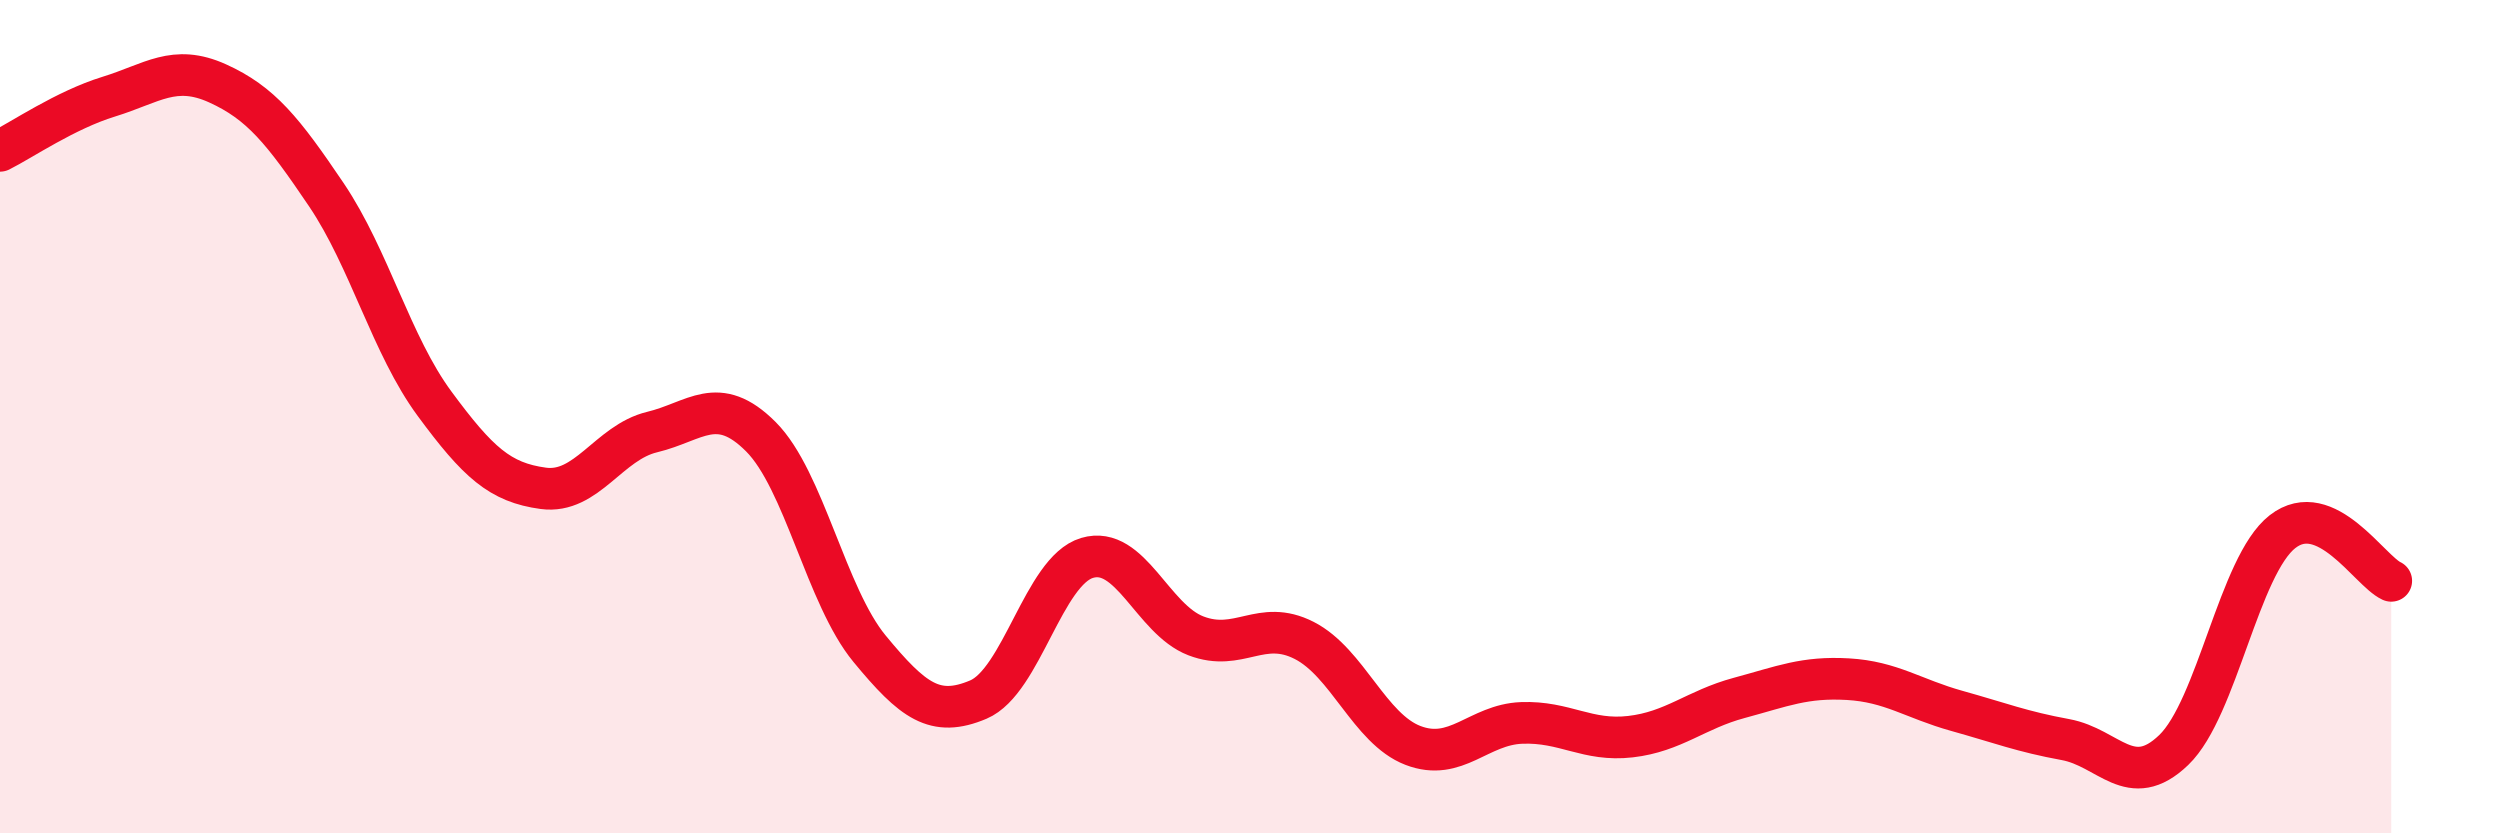
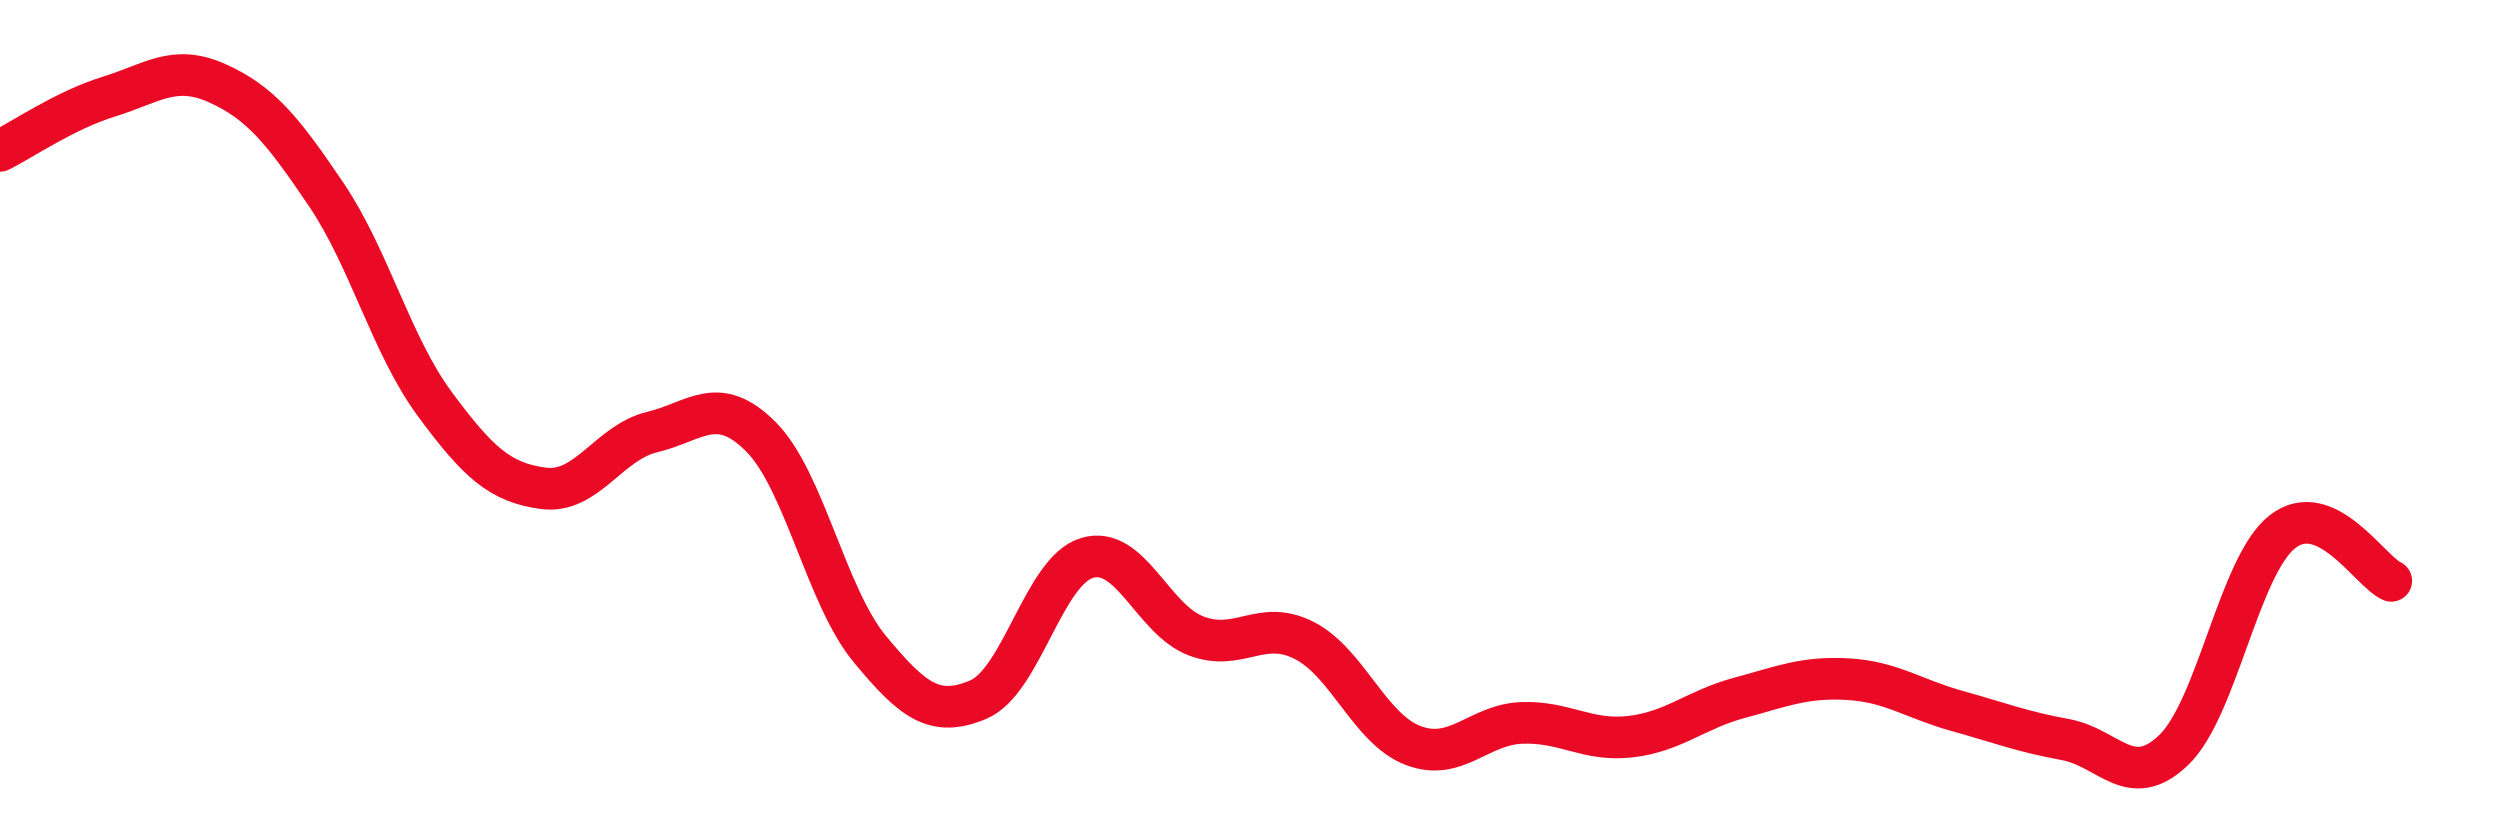
<svg xmlns="http://www.w3.org/2000/svg" width="60" height="20" viewBox="0 0 60 20">
-   <path d="M 0,3.62 C 0.52,3.36 1.57,2.64 2.61,2.32 C 3.65,2 4.18,1.53 5.22,2 C 6.26,2.47 6.79,3.13 7.83,4.67 C 8.87,6.21 9.39,8.28 10.43,9.69 C 11.47,11.1 12,11.58 13.04,11.72 C 14.08,11.86 14.61,10.62 15.65,10.37 C 16.69,10.12 17.22,9.44 18.26,10.48 C 19.3,11.52 19.83,14.31 20.87,15.57 C 21.91,16.83 22.44,17.23 23.48,16.79 C 24.52,16.35 25.05,13.7 26.09,13.39 C 27.13,13.08 27.66,14.86 28.7,15.26 C 29.74,15.66 30.26,14.84 31.3,15.37 C 32.34,15.9 32.87,17.49 33.91,17.89 C 34.95,18.29 35.48,17.39 36.52,17.35 C 37.56,17.31 38.09,17.8 39.13,17.68 C 40.17,17.56 40.7,17.03 41.74,16.75 C 42.78,16.47 43.31,16.24 44.35,16.3 C 45.39,16.36 45.92,16.77 46.96,17.06 C 48,17.35 48.53,17.56 49.57,17.75 C 50.61,17.94 51.13,19 52.17,18 C 53.21,17 53.74,13.57 54.78,12.76 C 55.82,11.95 56.87,13.7 57.39,13.94L57.39 20L0 20Z" fill="#EB0A25" opacity="0.1" stroke-linecap="round" stroke-linejoin="round" />
  <path d="M 0,3.62 C 0.52,3.36 1.57,2.64 2.61,2.32 C 3.65,2 4.18,1.53 5.22,2 C 6.26,2.47 6.79,3.13 7.83,4.67 C 8.87,6.21 9.39,8.28 10.43,9.69 C 11.47,11.1 12,11.58 13.04,11.72 C 14.08,11.86 14.61,10.62 15.65,10.37 C 16.69,10.12 17.22,9.44 18.26,10.48 C 19.3,11.52 19.83,14.31 20.87,15.57 C 21.91,16.83 22.44,17.23 23.48,16.79 C 24.52,16.35 25.05,13.7 26.09,13.39 C 27.13,13.08 27.66,14.86 28.7,15.26 C 29.74,15.66 30.26,14.84 31.3,15.37 C 32.34,15.9 32.87,17.49 33.91,17.89 C 34.95,18.29 35.48,17.39 36.52,17.35 C 37.56,17.31 38.09,17.8 39.13,17.68 C 40.17,17.56 40.7,17.03 41.74,16.75 C 42.78,16.47 43.31,16.24 44.35,16.3 C 45.39,16.36 45.92,16.77 46.96,17.06 C 48,17.35 48.53,17.56 49.57,17.75 C 50.61,17.94 51.13,19 52.17,18 C 53.21,17 53.74,13.57 54.78,12.76 C 55.82,11.95 56.87,13.7 57.39,13.94" stroke="#EB0A25" stroke-width="1" fill="none" stroke-linecap="round" stroke-linejoin="round" />
</svg>